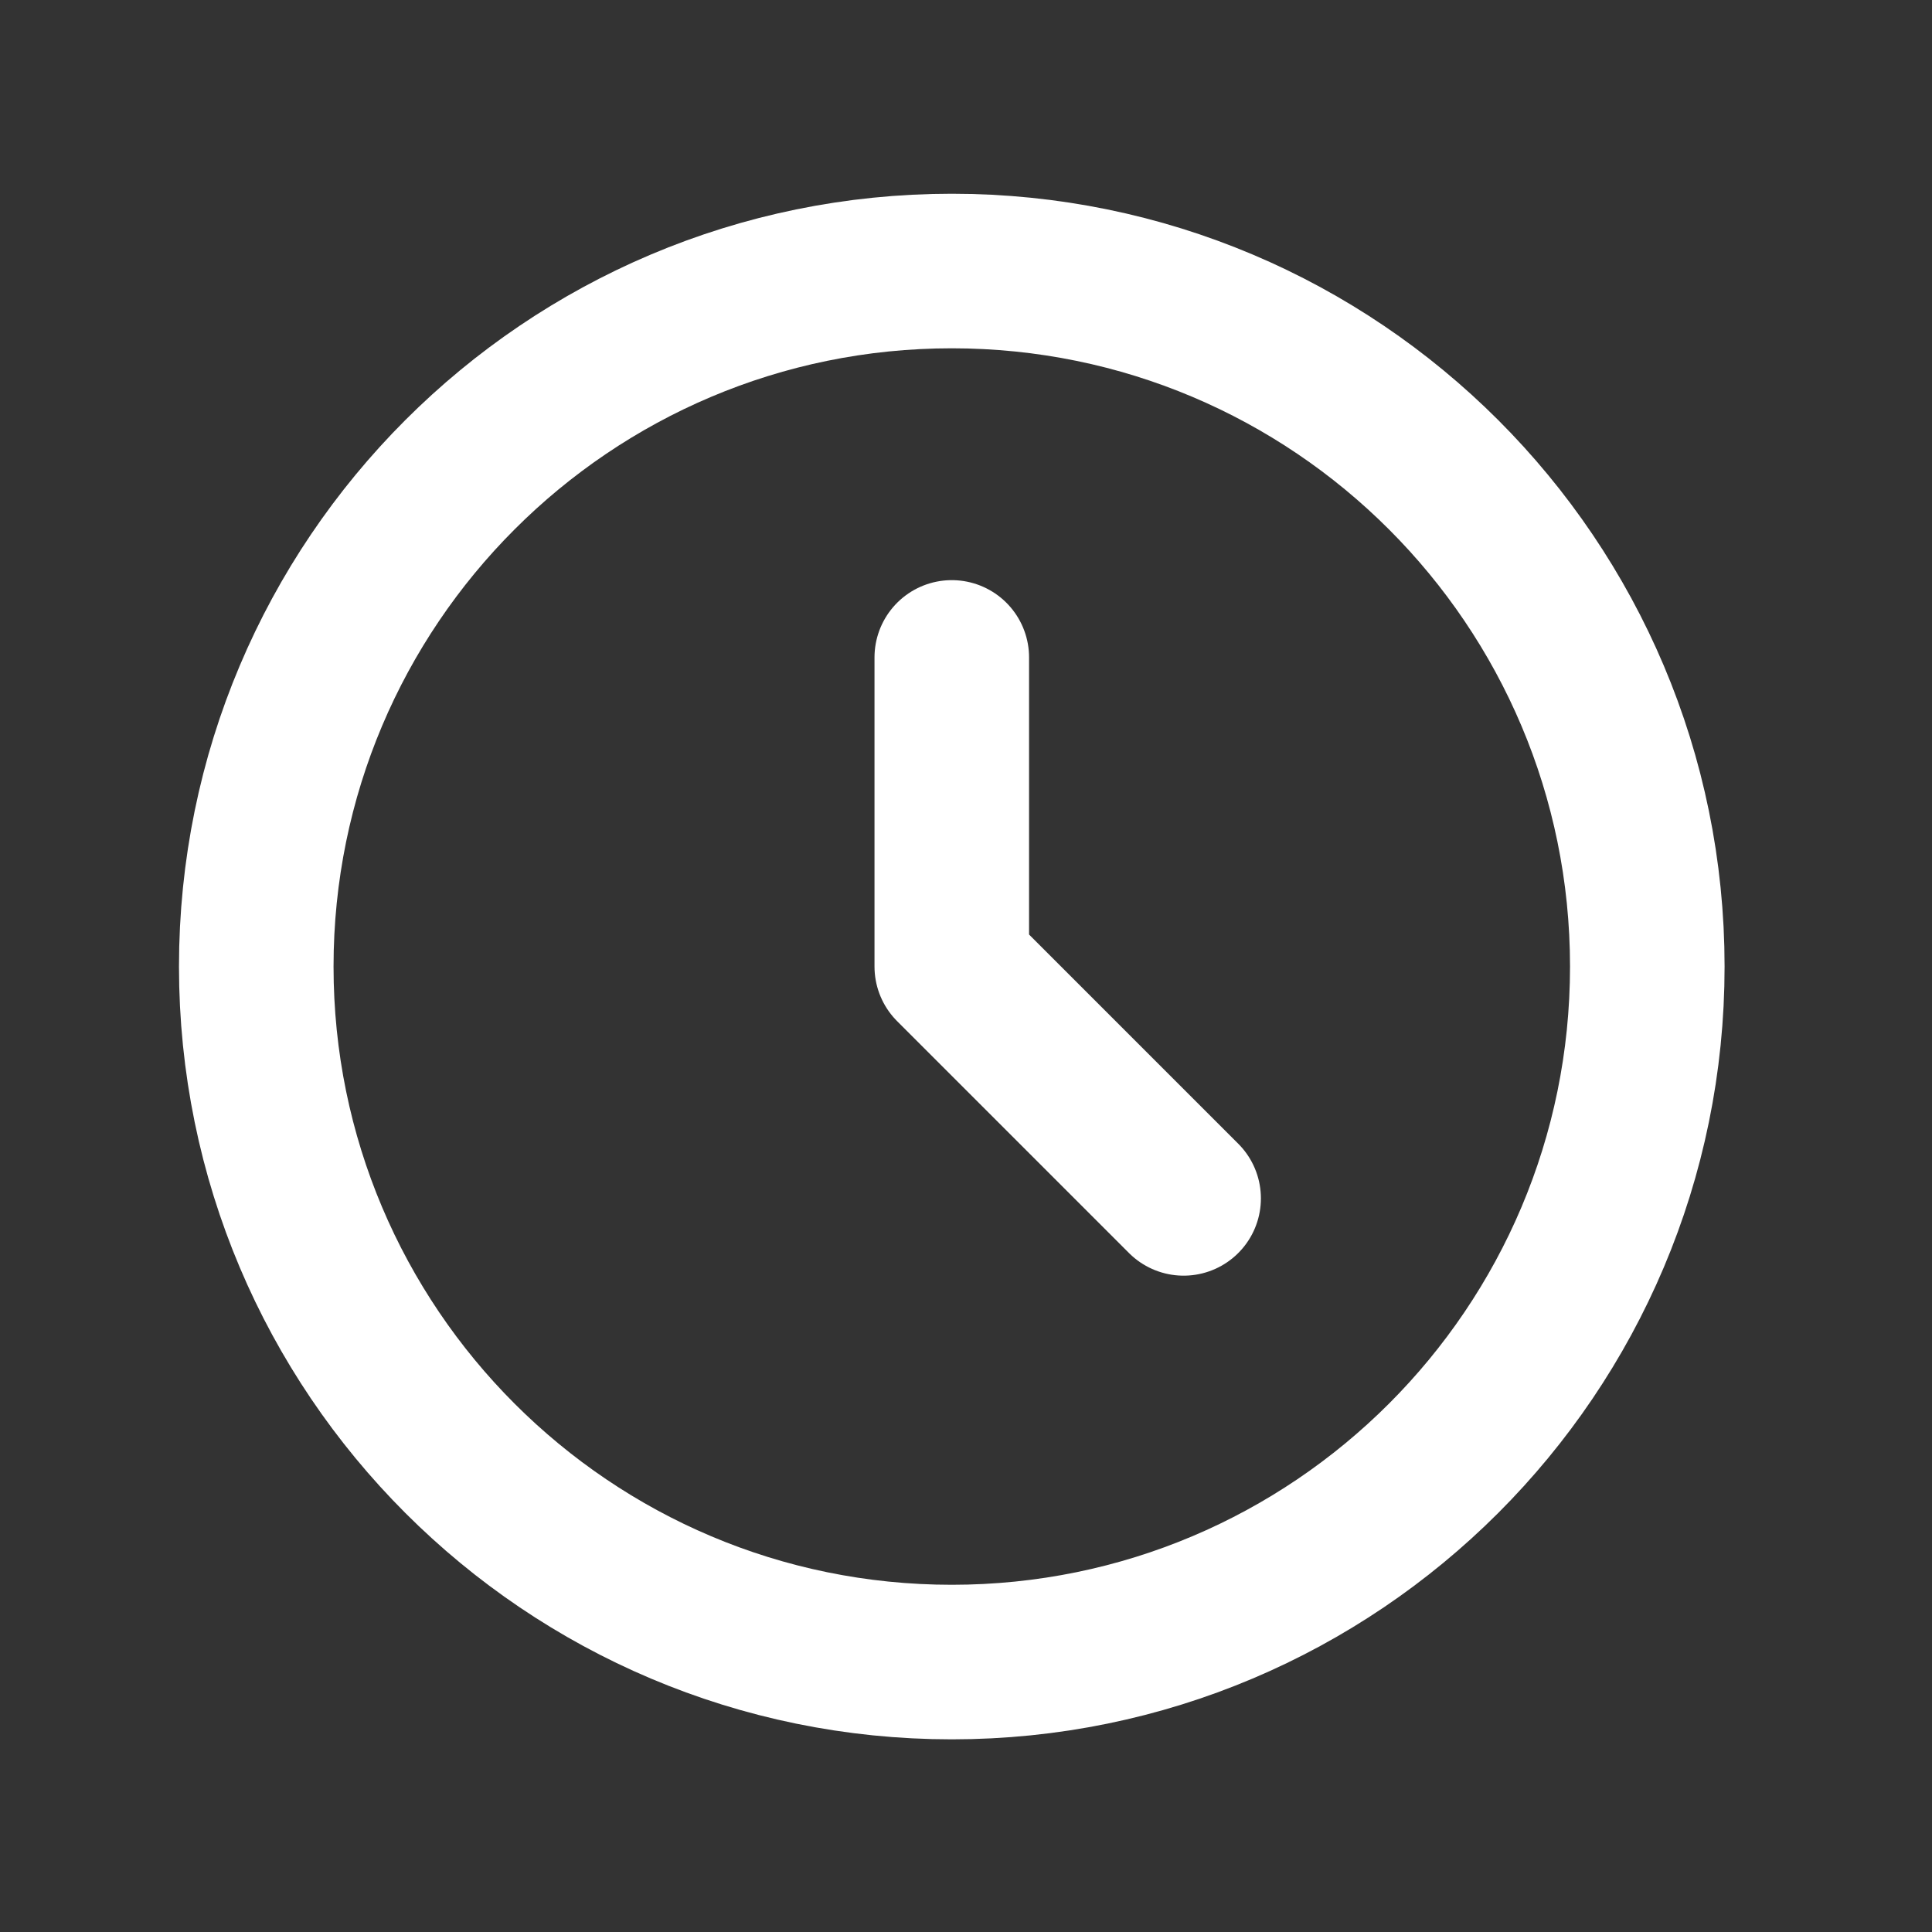
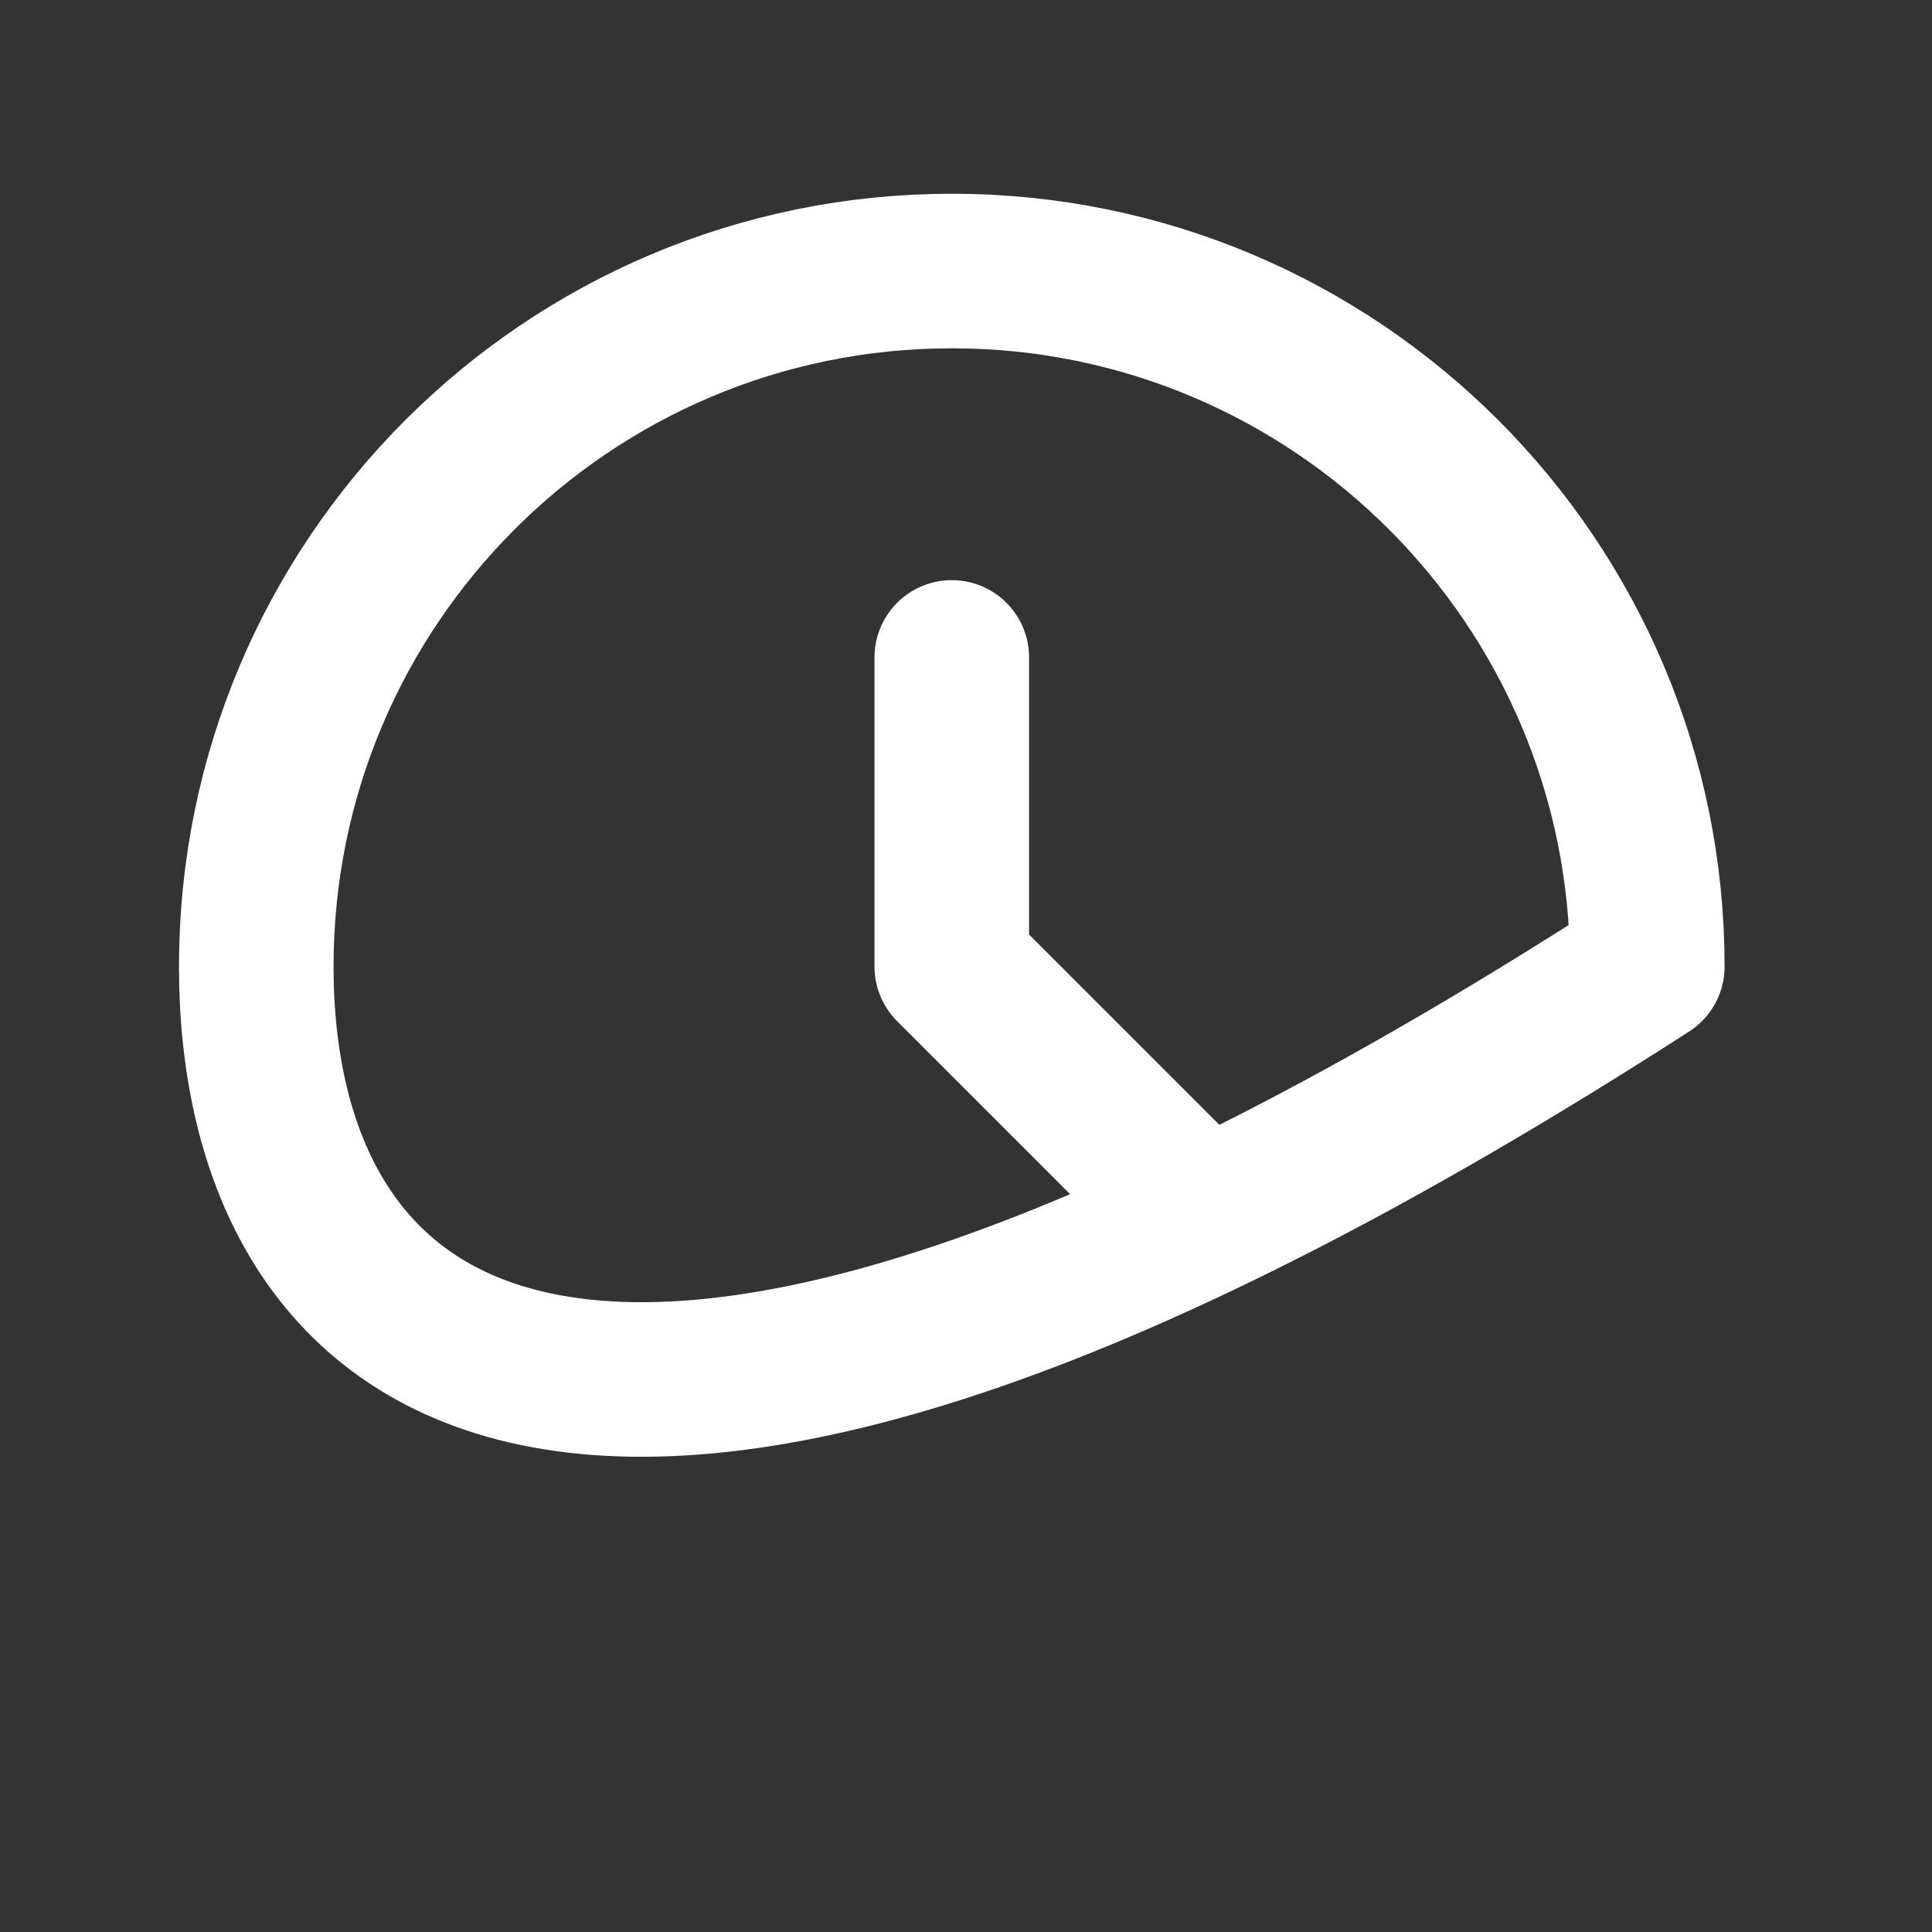
<svg xmlns="http://www.w3.org/2000/svg" width="25" height="25" viewBox="0 0 25 25" fill="none">
  <rect x="0" y="0" width="25" height="25" fill="#333333" stroke="none" />
-   <path d="M12.316 8.507V12.507L15.316 15.507M21.316 12.507C21.316 17.477 17.286 21.507 12.316 21.507C7.345 21.507 3.316 17.477 3.316 12.507C3.316 7.536 7.345 3.507 12.316 3.507C17.286 3.507 21.316 7.536 21.316 12.507Z" stroke="white" stroke-width="2" stroke-linecap="round" stroke-linejoin="round" />
+   <path d="M12.316 8.507V12.507L15.316 15.507M21.316 12.507C7.345 21.507 3.316 17.477 3.316 12.507C3.316 7.536 7.345 3.507 12.316 3.507C17.286 3.507 21.316 7.536 21.316 12.507Z" stroke="white" stroke-width="2" stroke-linecap="round" stroke-linejoin="round" />
</svg>